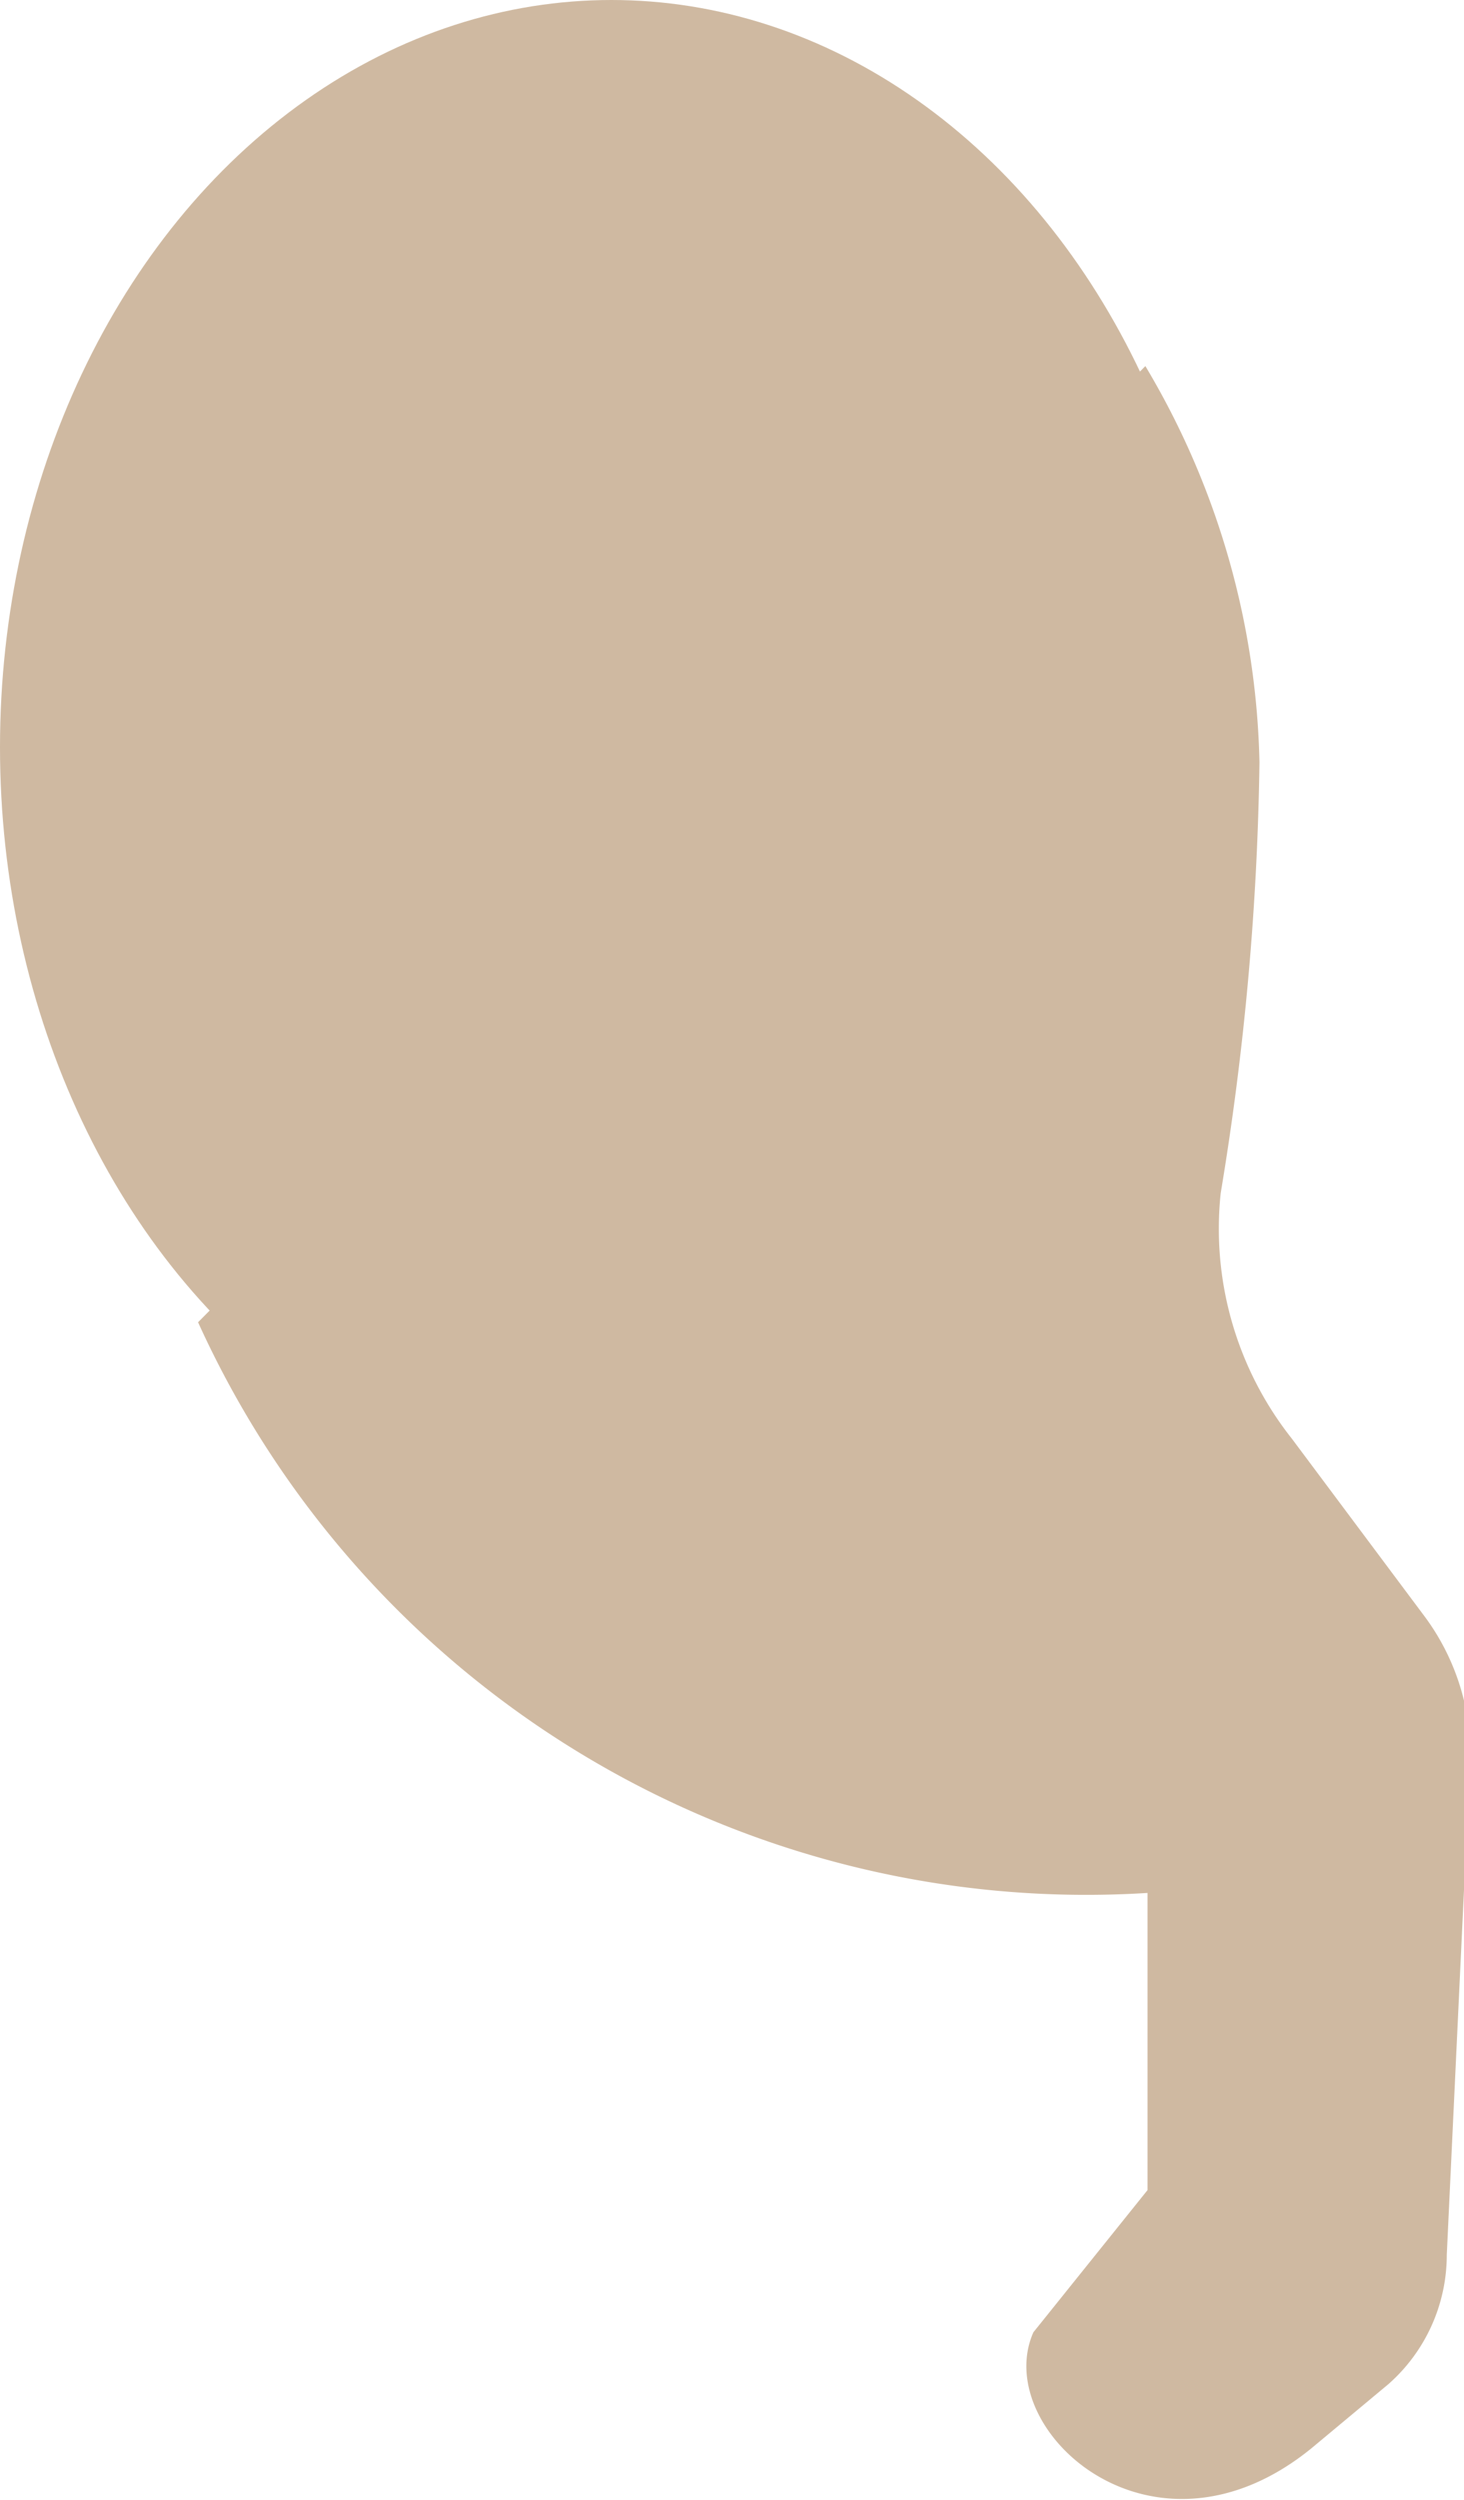
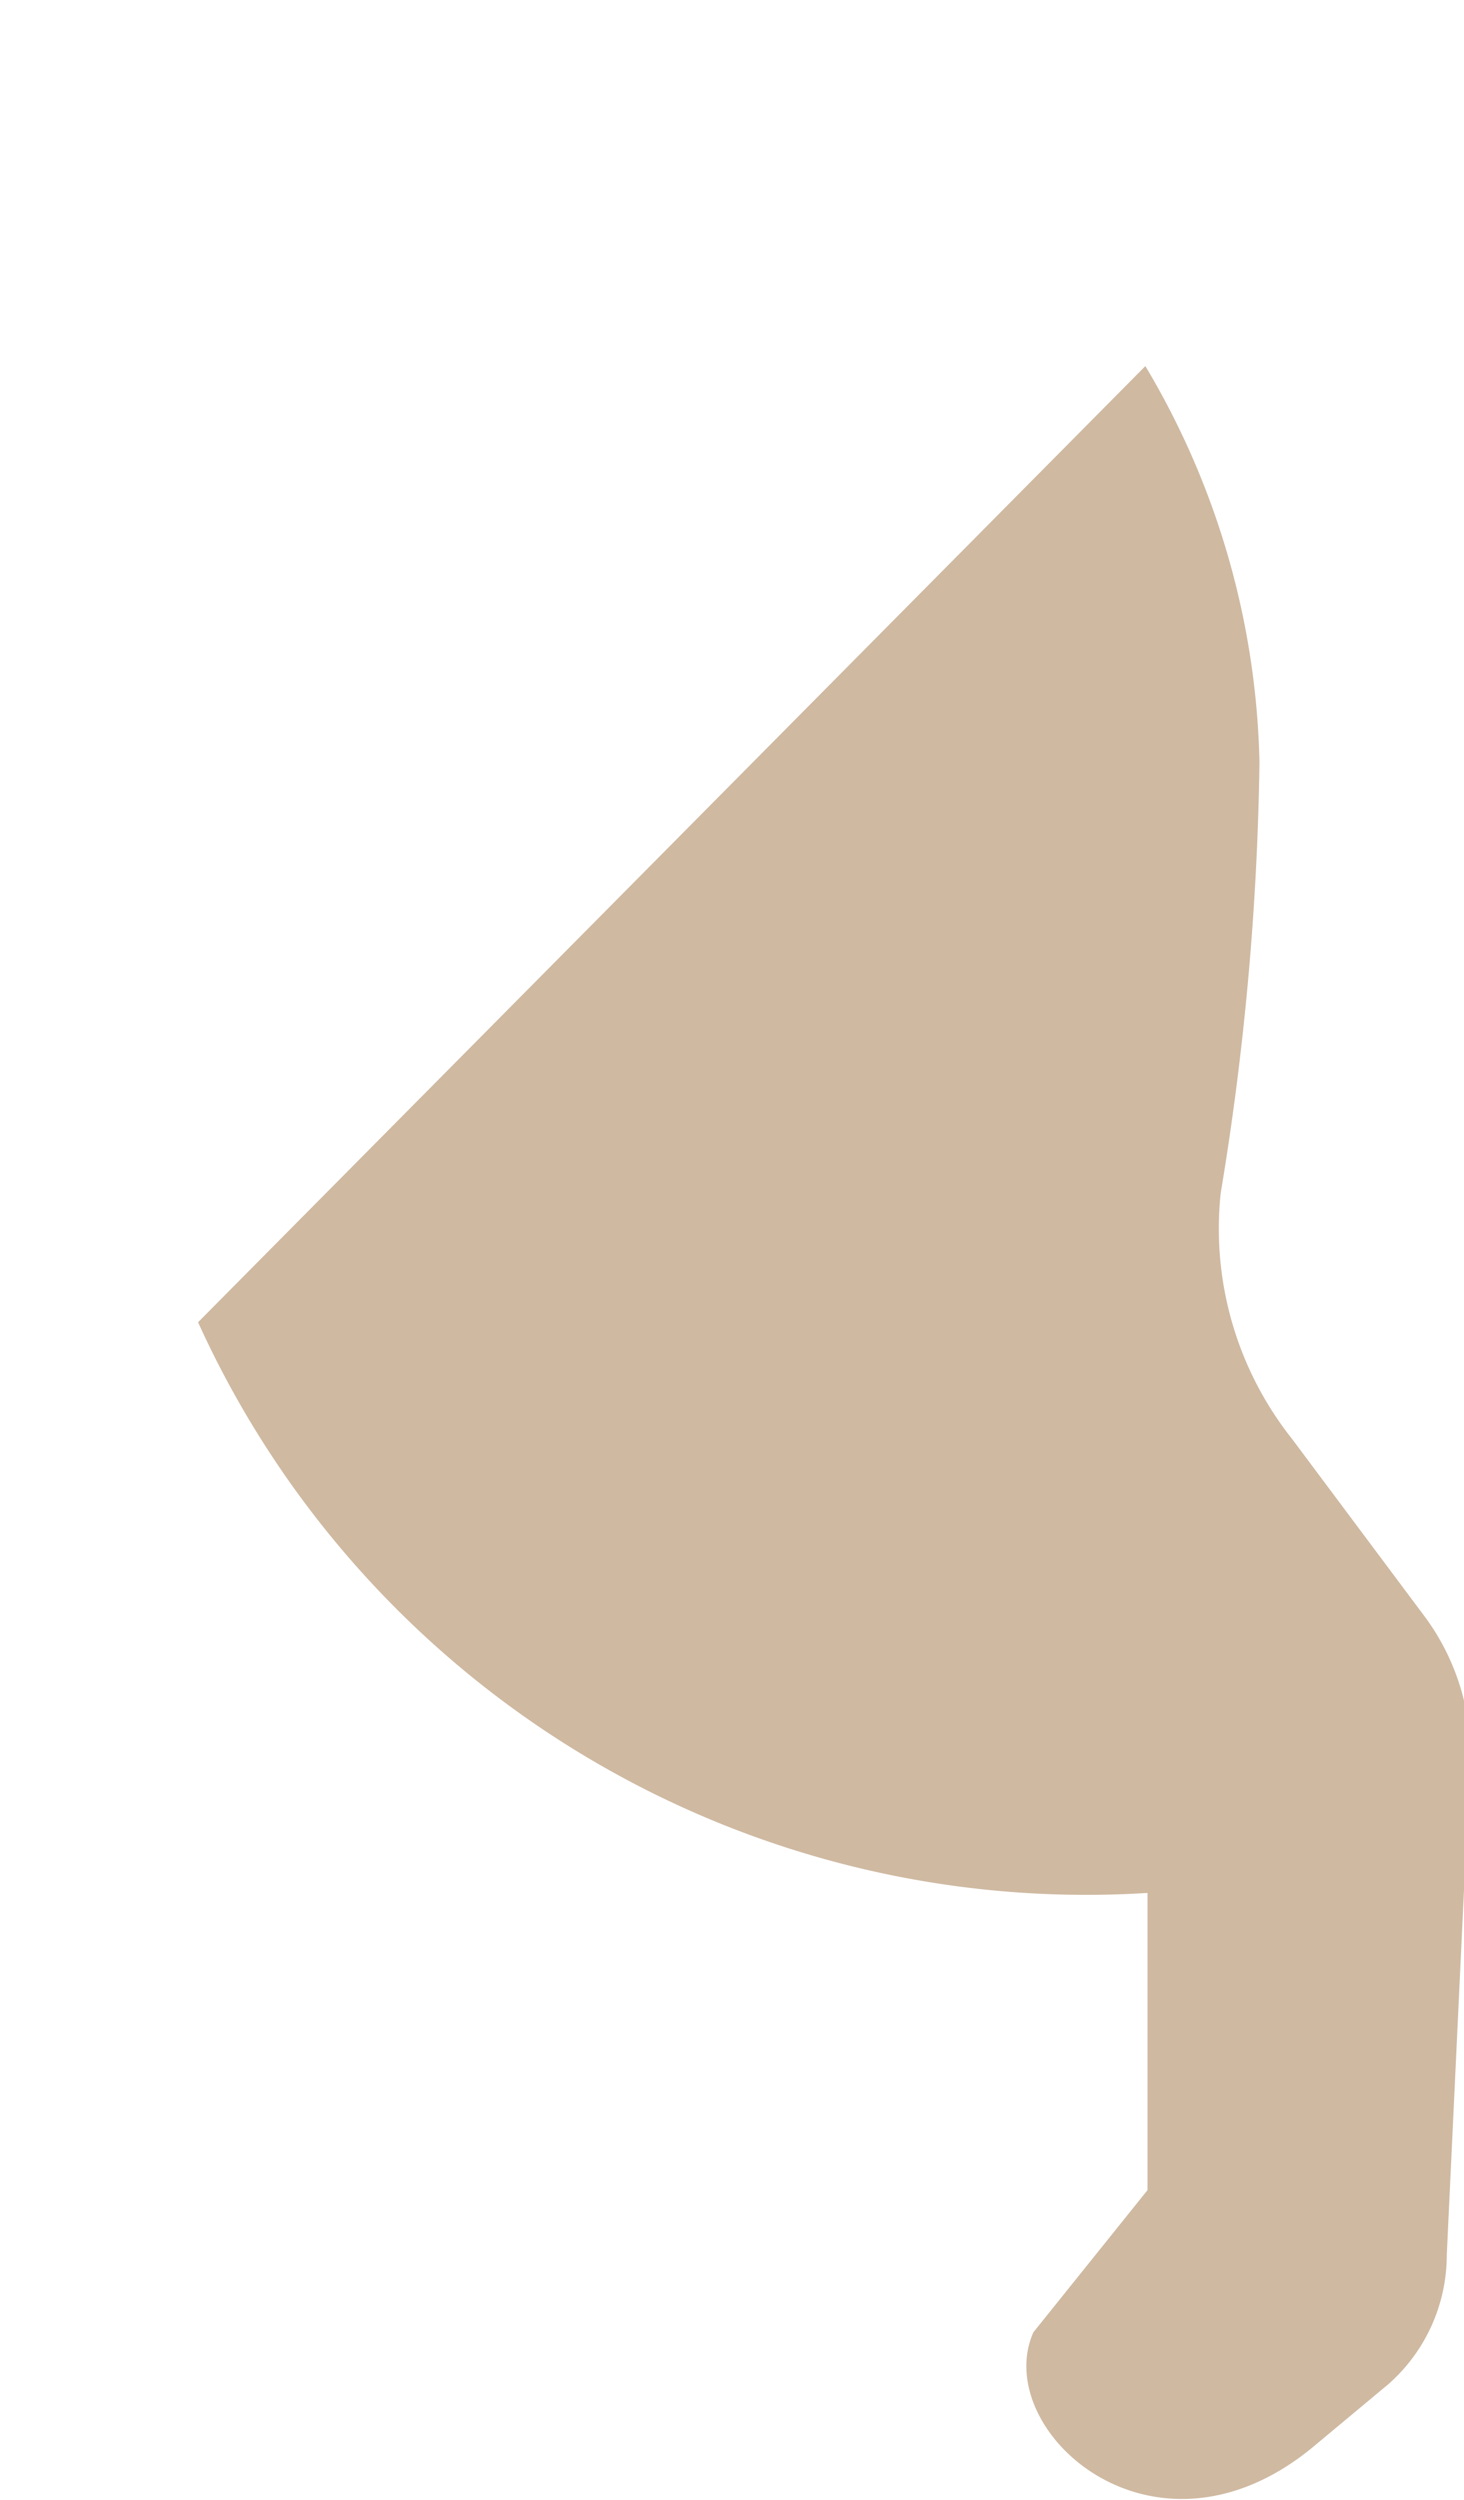
<svg xmlns="http://www.w3.org/2000/svg" viewBox="0 0 6.8 11.61">
  <defs>
    <style>.cls-1{fill:#cfb9a1;}</style>
  </defs>
  <g id="Layer_2" data-name="Layer 2">
    <g id="Group_10779" data-name="Group 10779">
      <path id="Path_30005" data-name="Path 30005" class="cls-1" d="M5.32,1.7a3.74,3.74,0,0,1,.53,1.84,13.26,13.26,0,0,1-.18,2A1.57,1.57,0,0,0,6,6.68l.62.83a1.08,1.08,0,0,1,.21.63l-.11,2.33a.8.8,0,0,1-.27.6l-.36.3c-.74.6-1.49-.09-1.29-.54l.53-.66,0-1.38A4.53,4.53,0,0,1,.92,6.14Z" />
-       <ellipse class="cls-1" cx="2.84" cy="3.47" rx="2.84" ry="3.47" />
    </g>
  </g>
</svg>